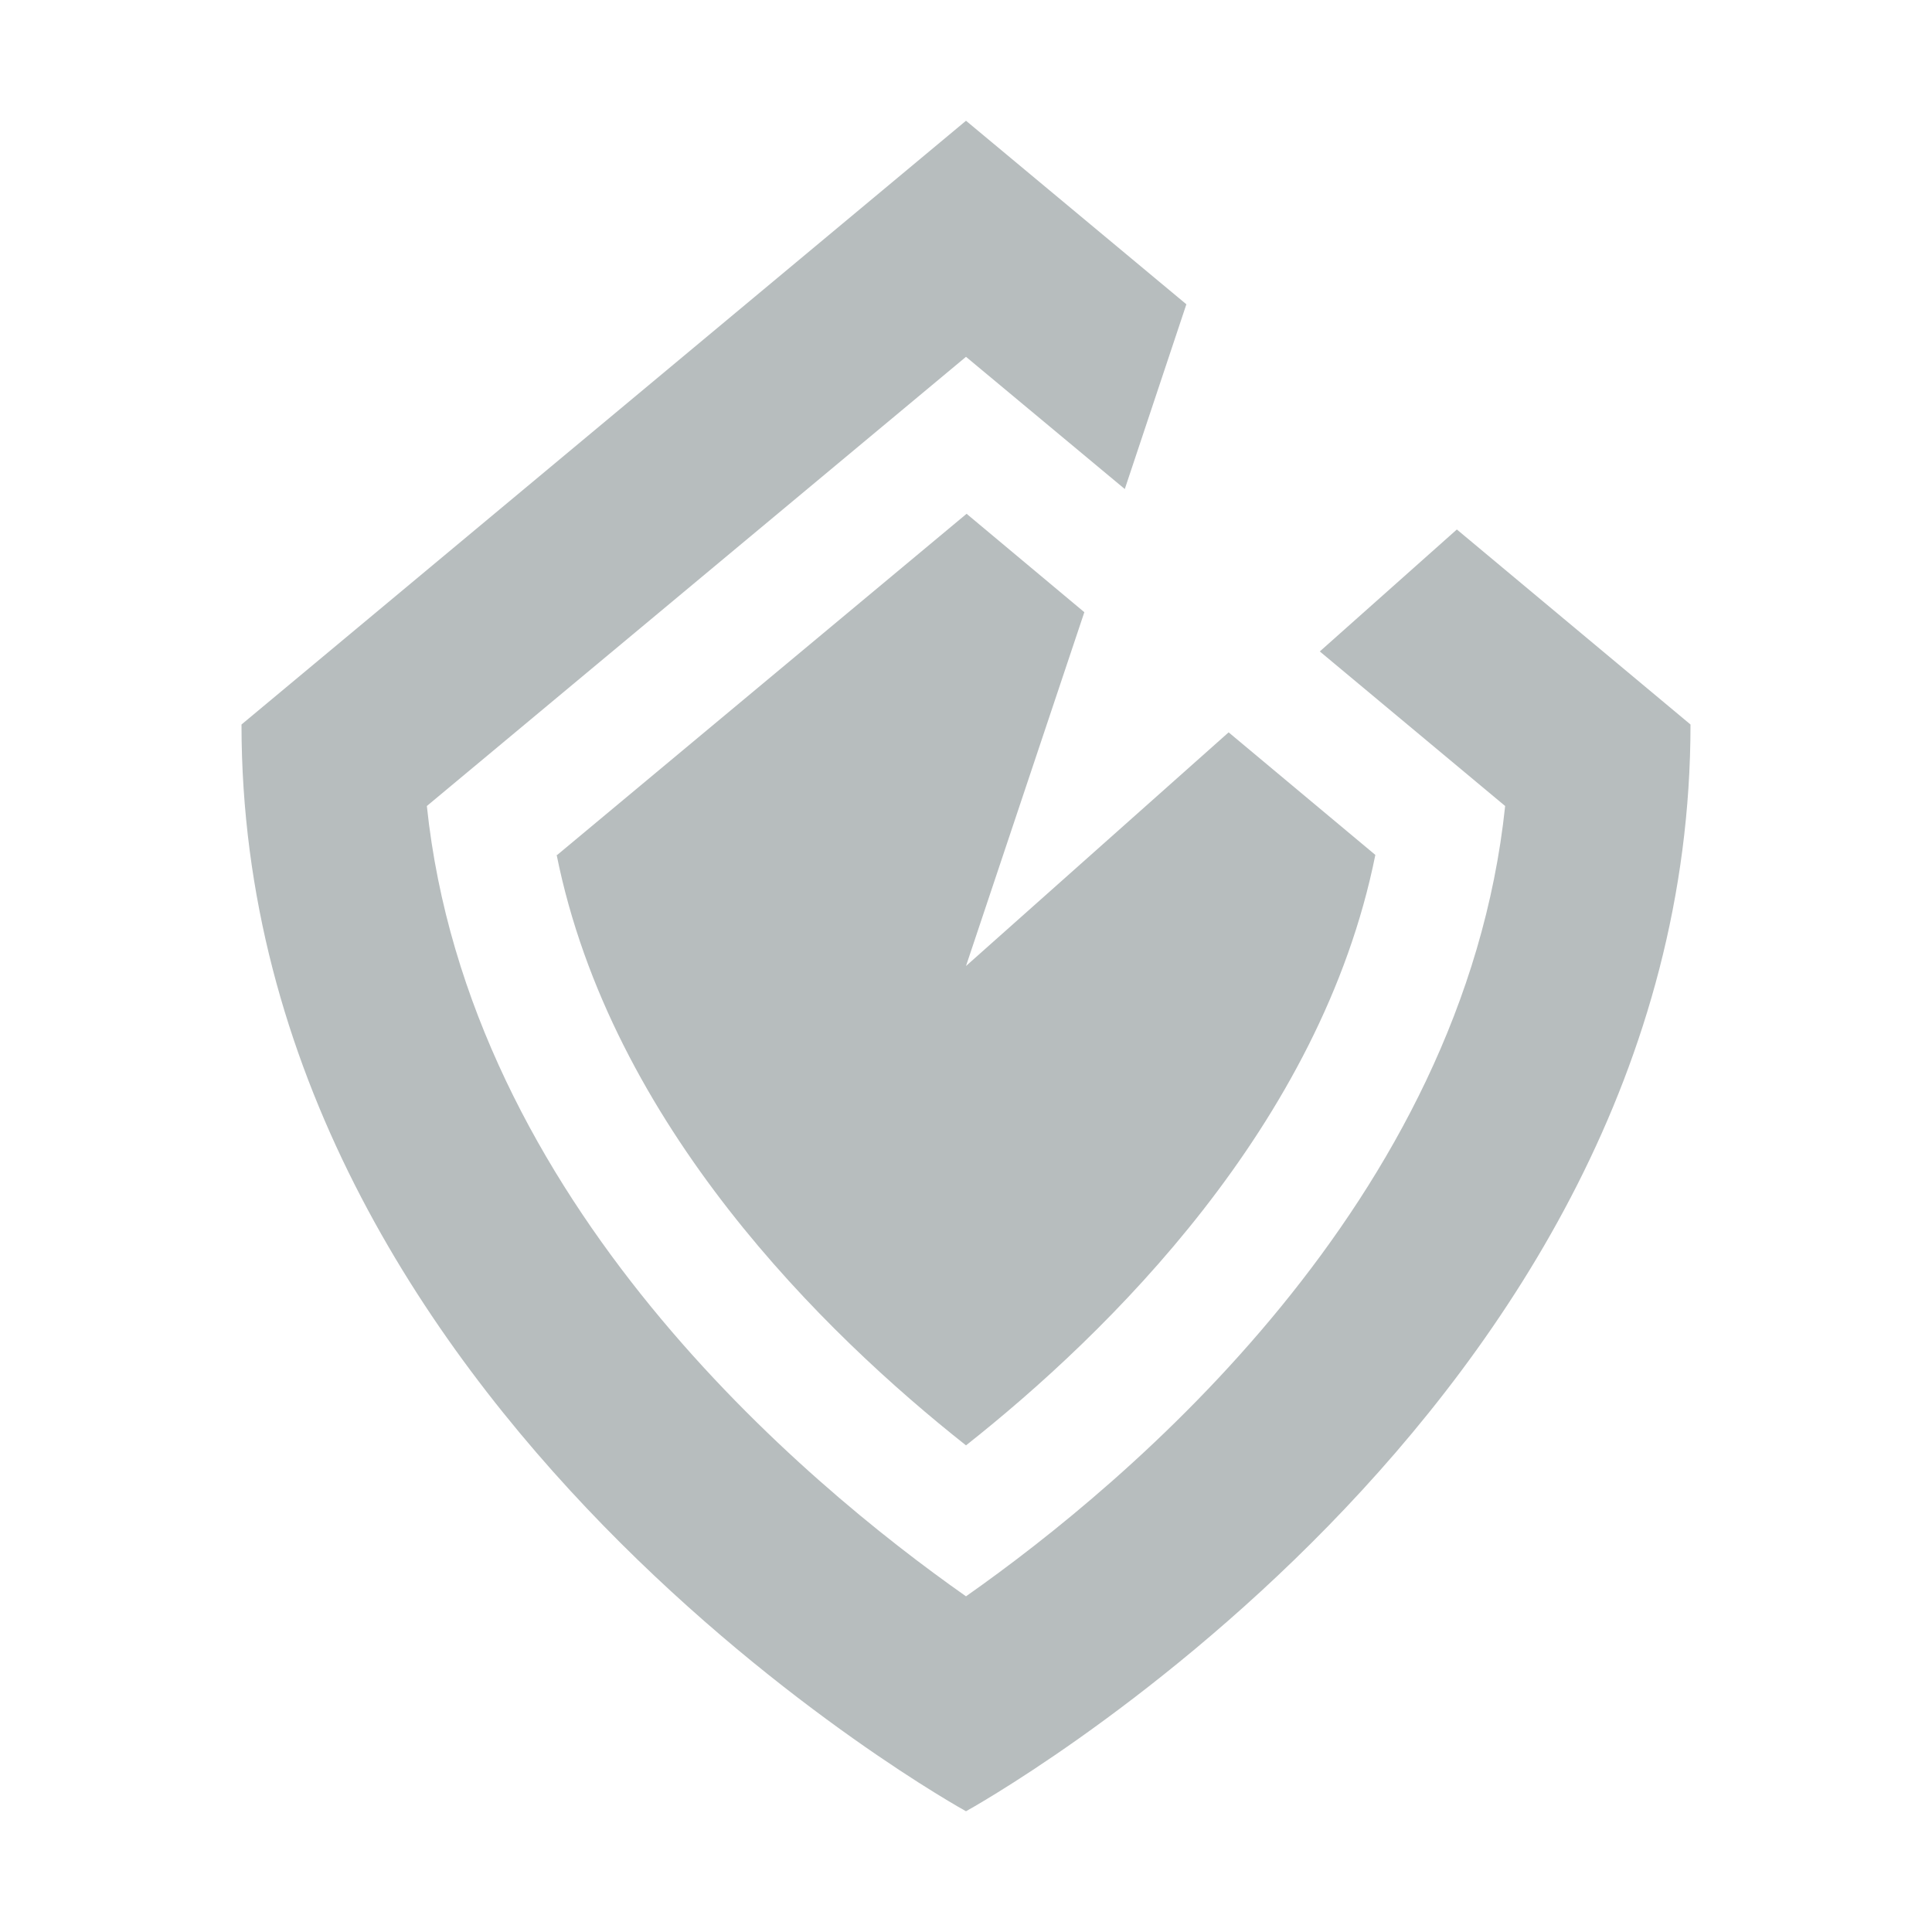
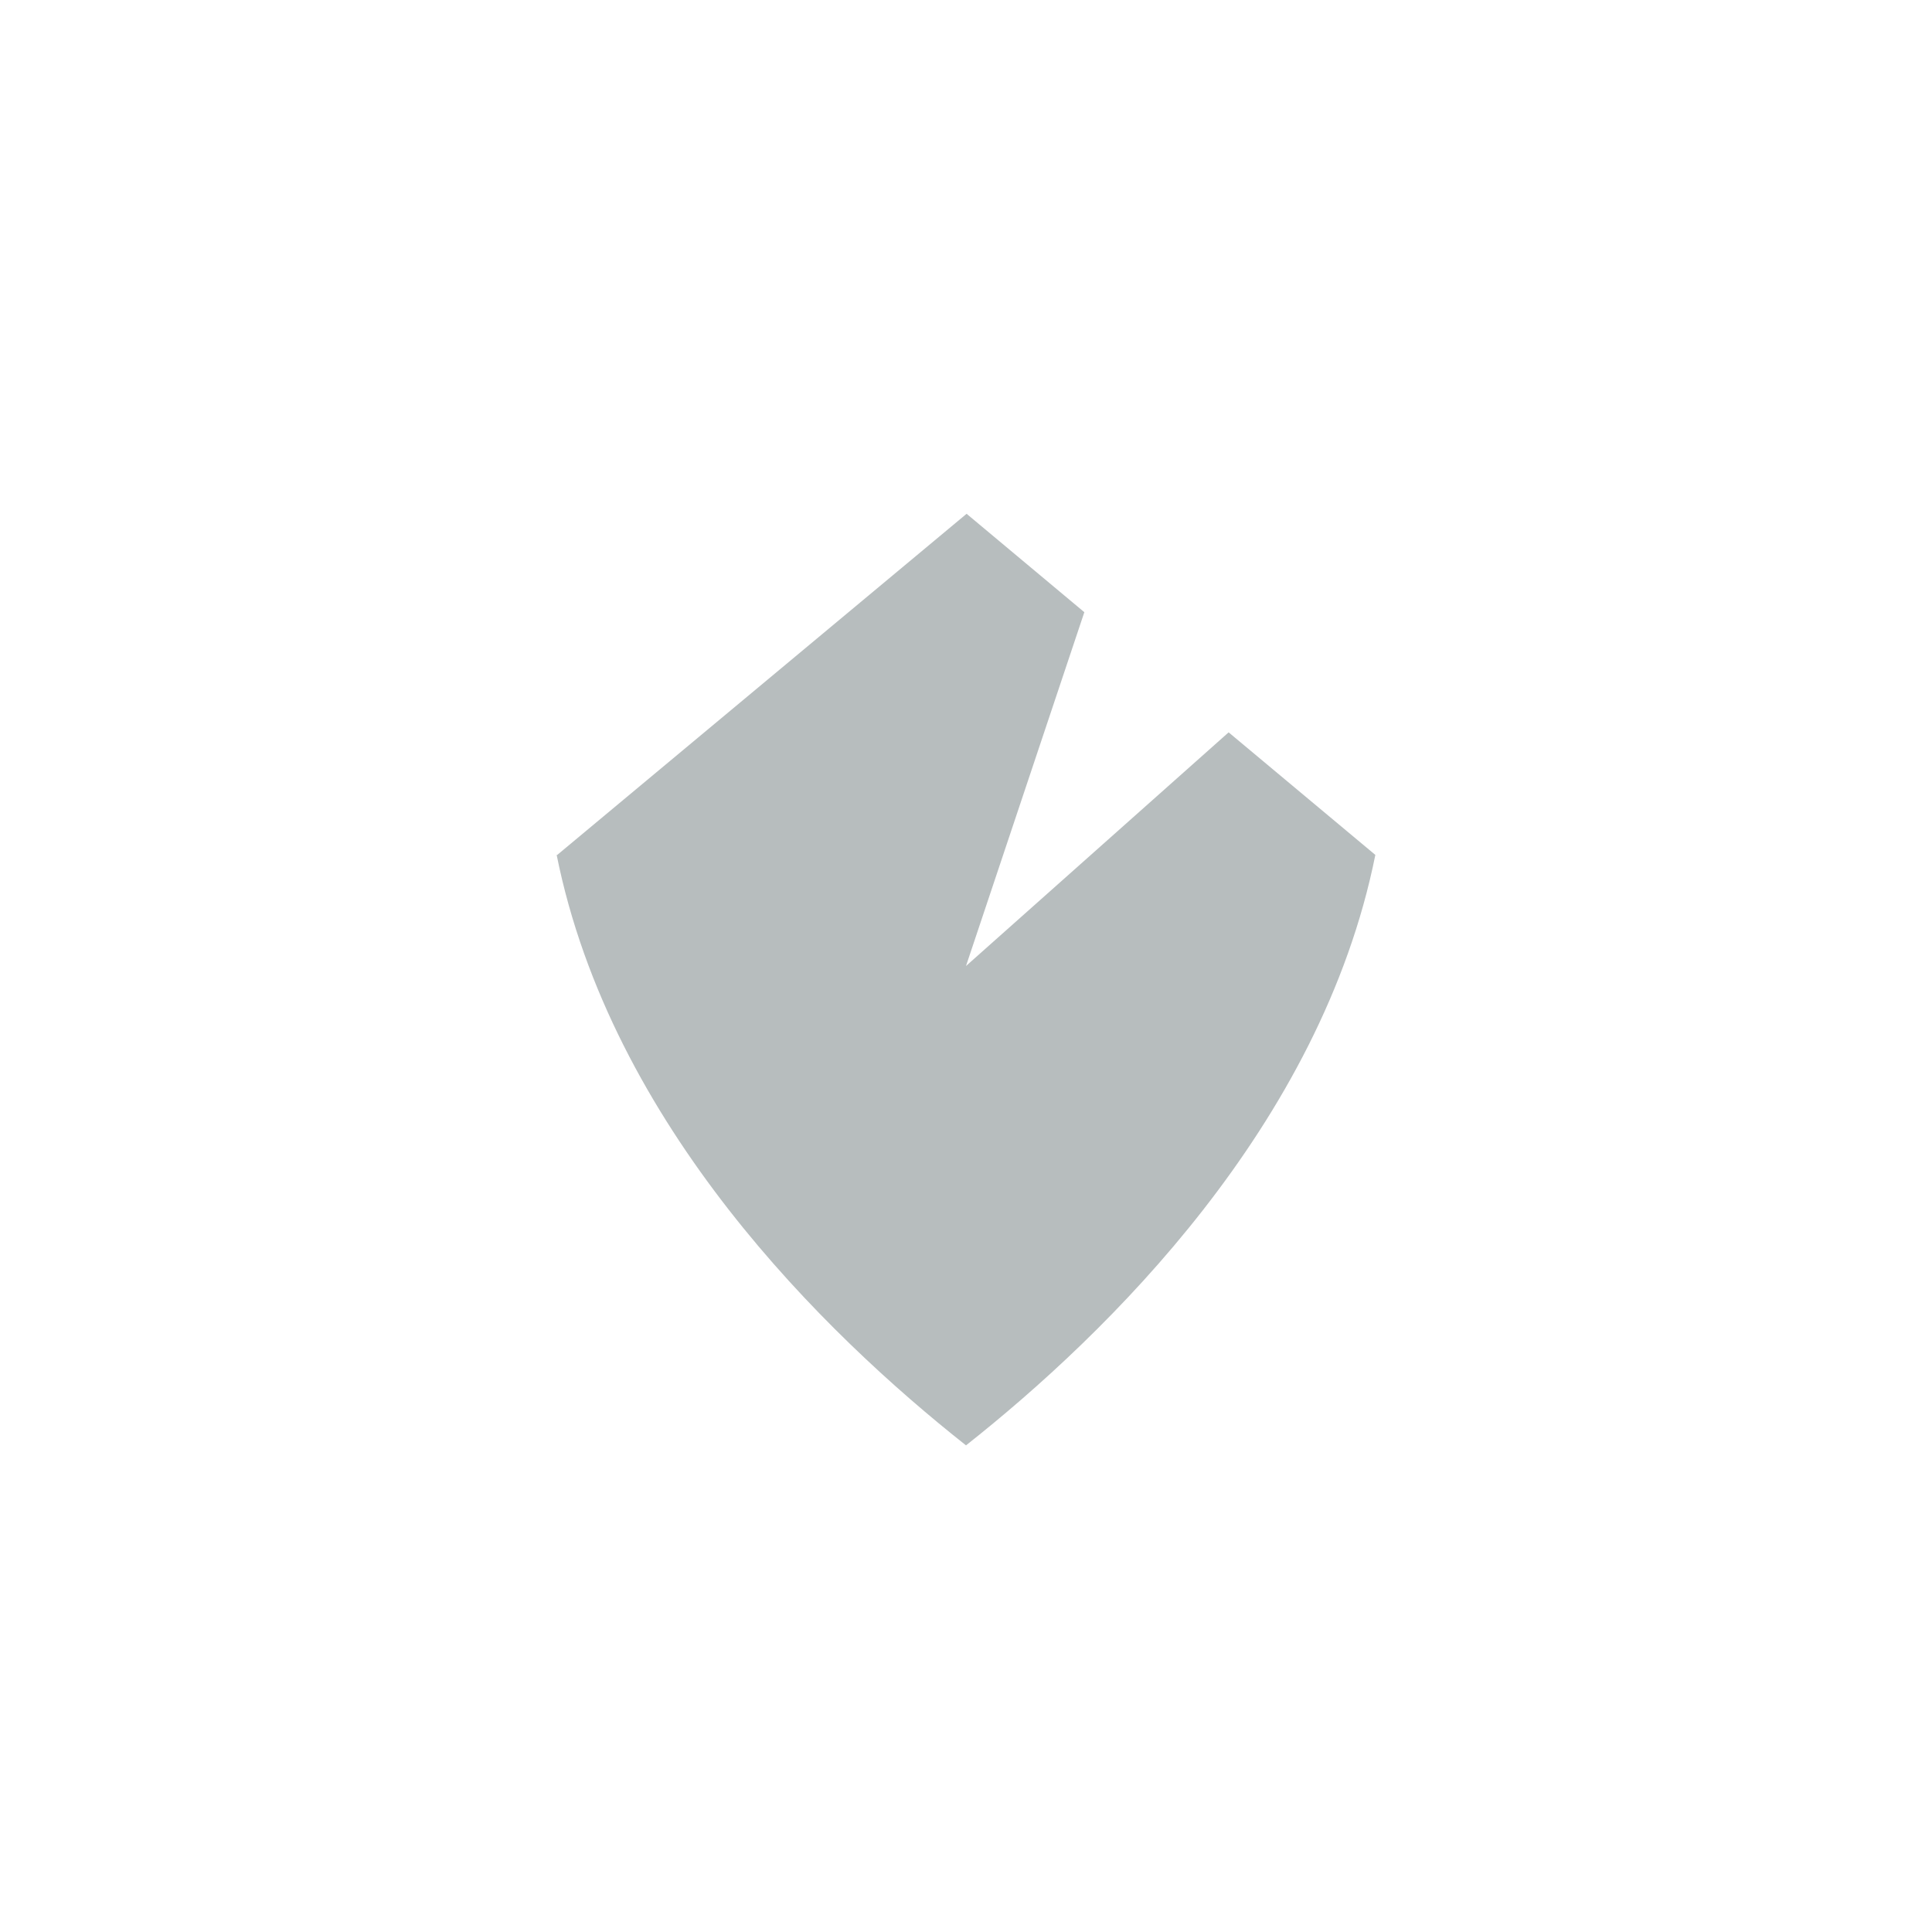
<svg xmlns="http://www.w3.org/2000/svg" fill="#b7bdbe" viewBox="0 0 32 32">
-   <path d="M24.13,8.77l-2.27,2.02,3.07,2.56c-.69,6.56-6.24,11.2-8.93,13.09-2.69-1.89-8.24-6.53-8.93-13.09l8.93-7.44,2.63,2.19,1.02-3.06-3.65-3.04L4,12c0,11.4,12,18,12,18,0,0,12-6.6,12-18l-3.87-3.23Z" />
  <path d="M9.22,14.16c.9,4.48,4.44,7.93,6.78,9.78,2.34-1.85,5.88-5.3,6.78-9.78l-2.43-2.03-4.35,3.87,1.96-5.86-1.95-1.63-6.78,5.65Z" />
</svg>